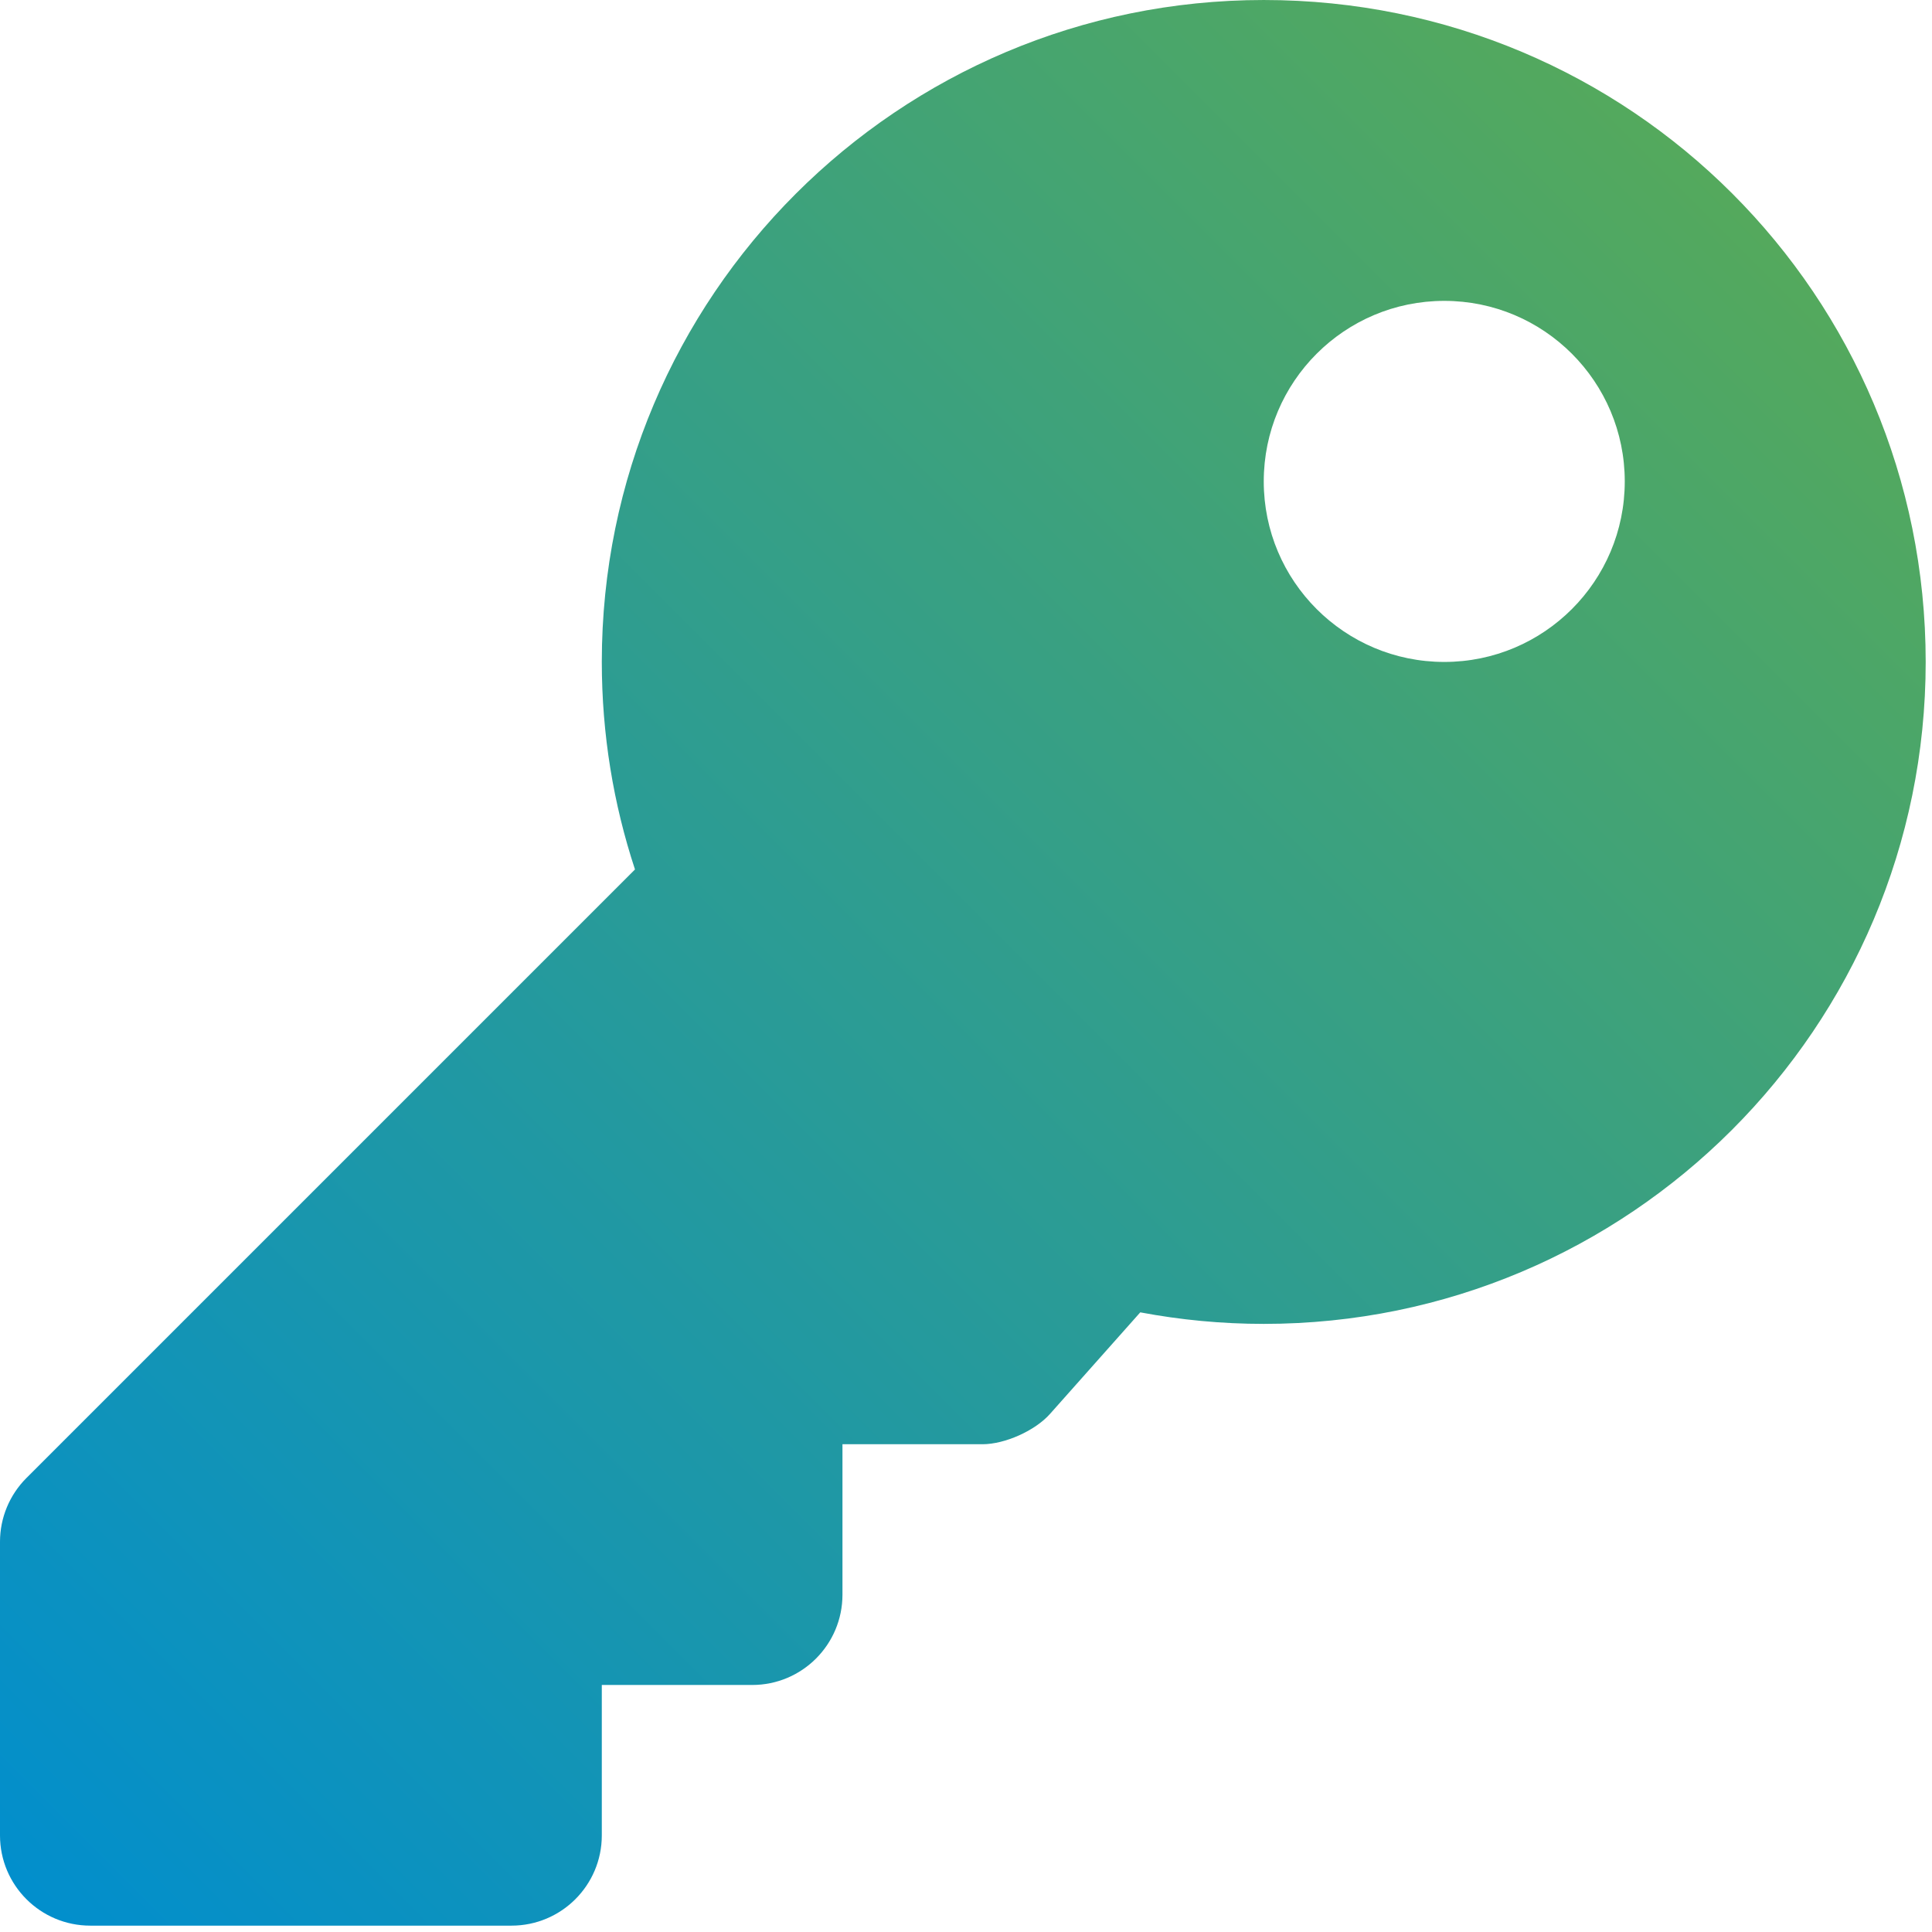
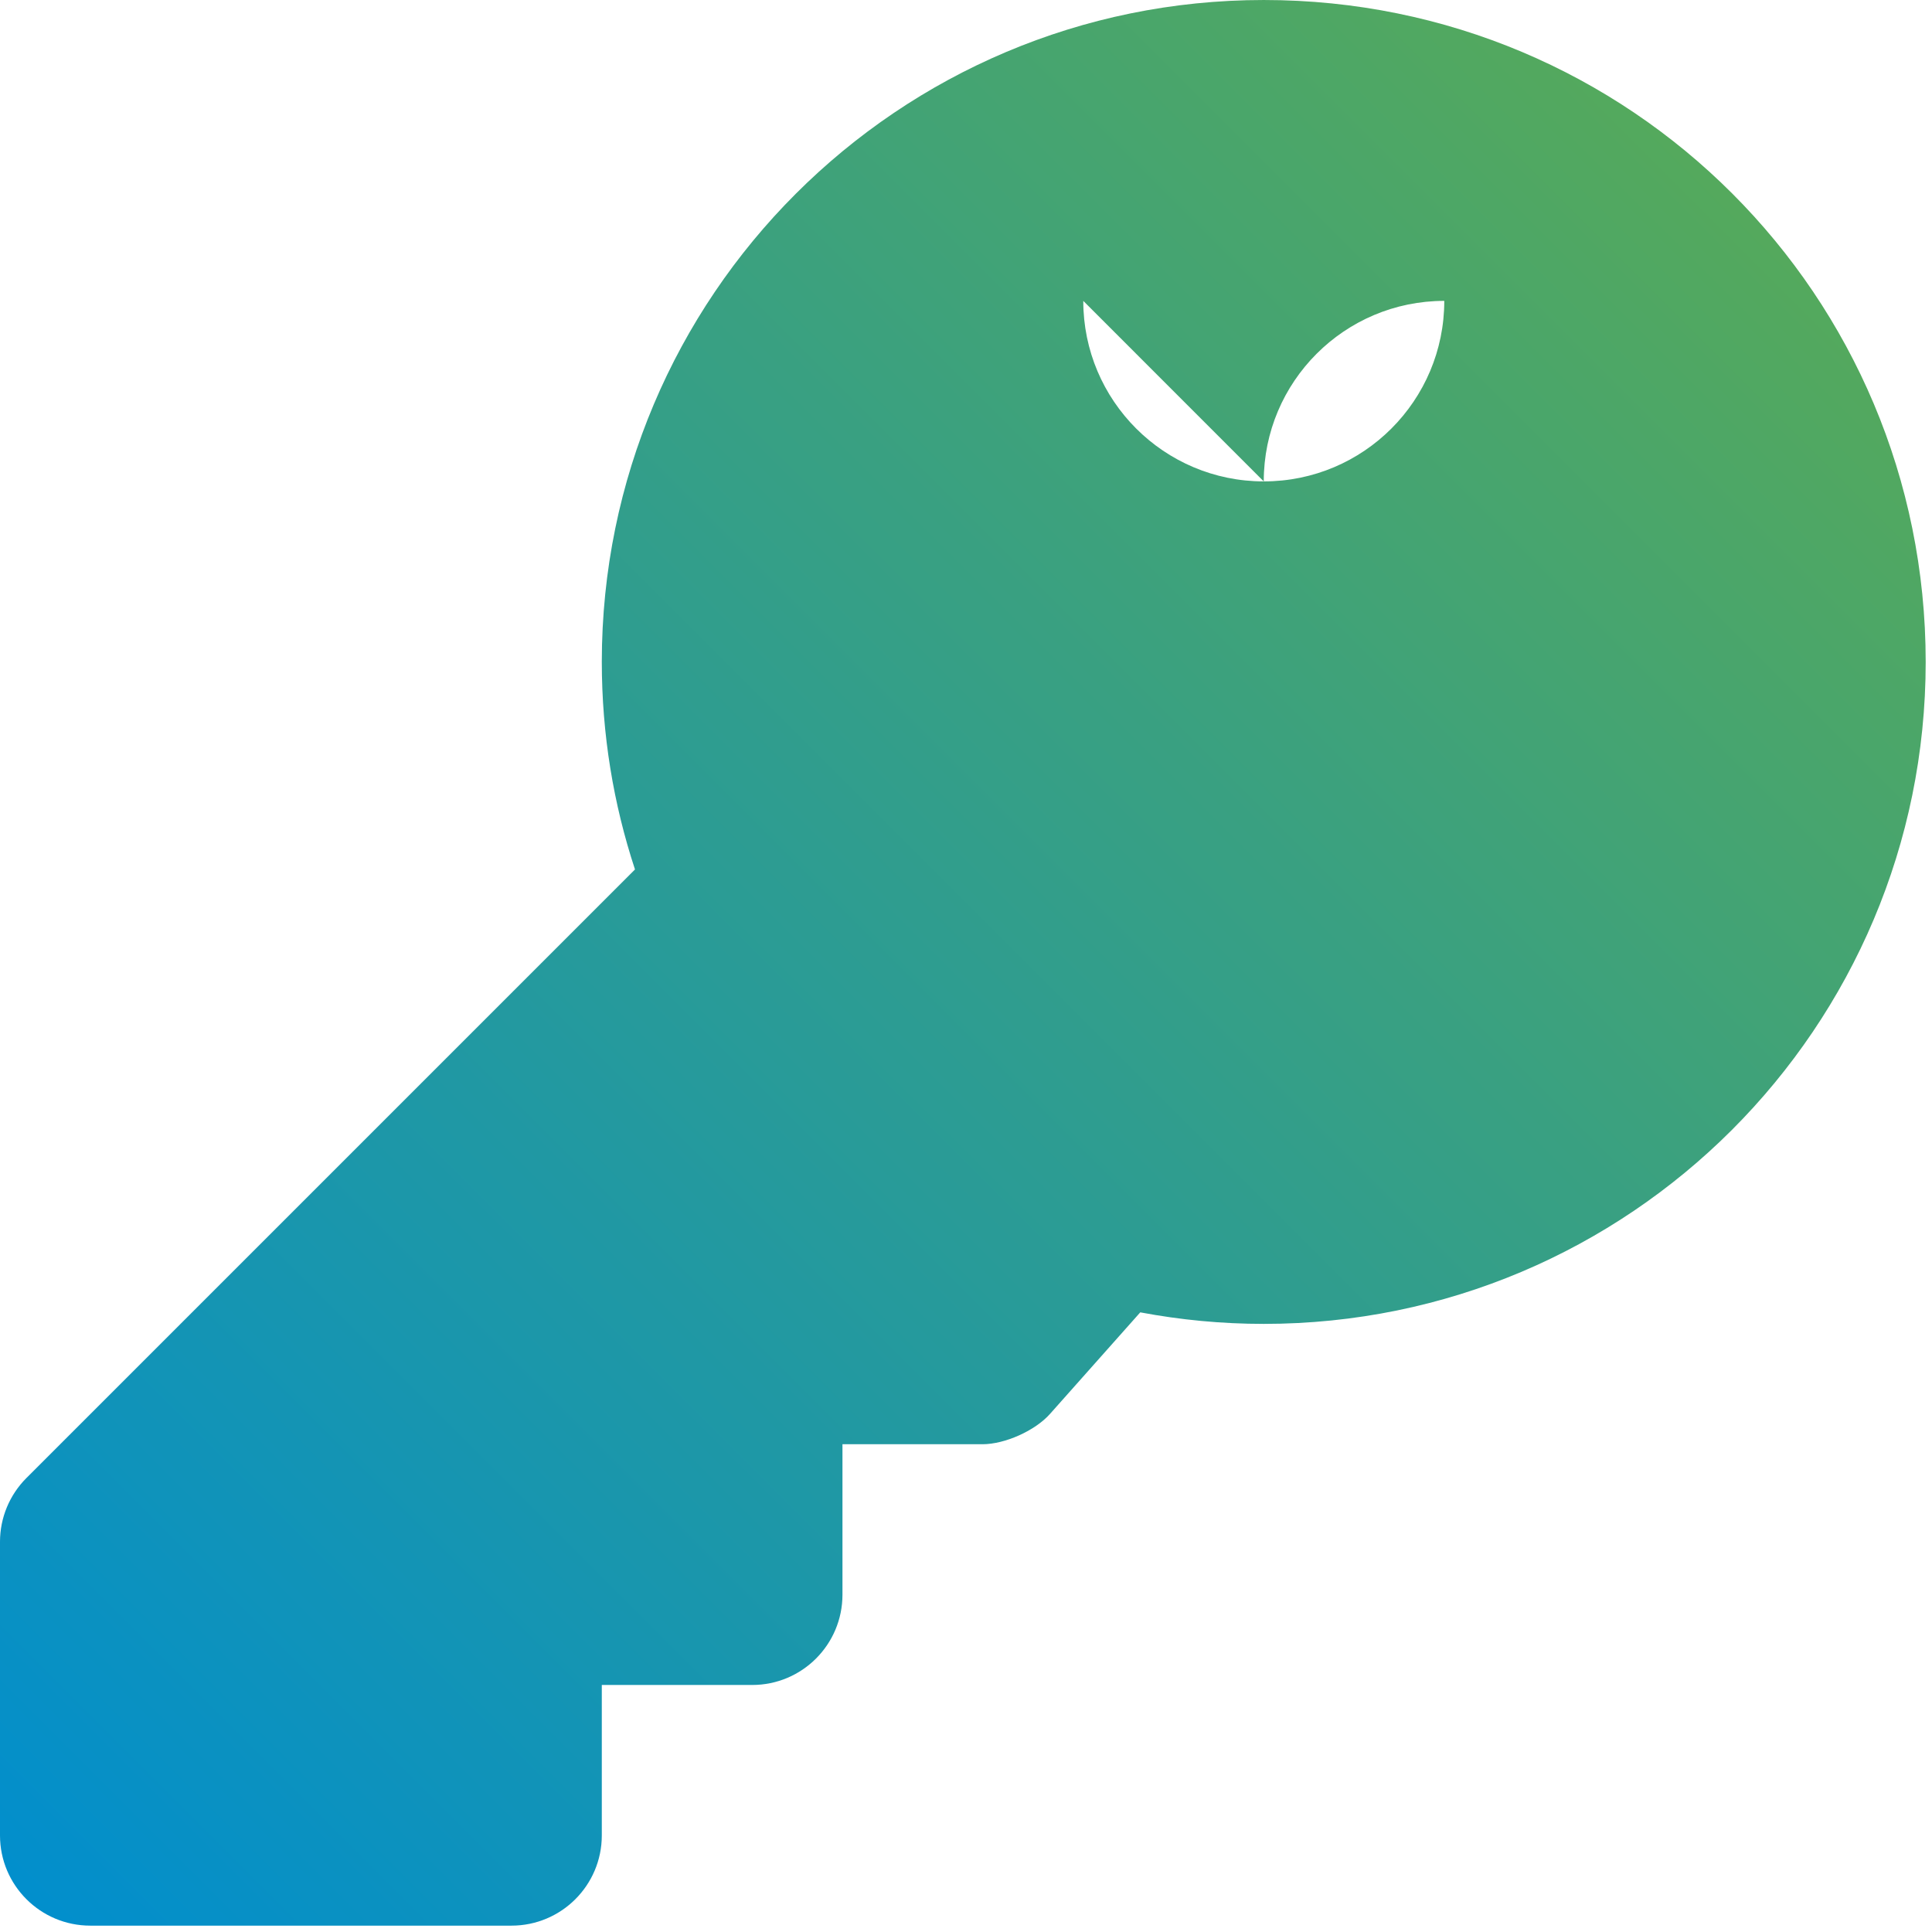
<svg xmlns="http://www.w3.org/2000/svg" width="100%" height="100%" viewBox="0 0 224 224" version="1.1" xml:space="preserve" style="fill-rule:evenodd;clip-rule:evenodd;stroke-linejoin:round;stroke-miterlimit:2;">
-   <path d="M69.775,76.747c0,8.406 1.353,16.491 3.847,24.059l-70.553,70.553c-1.966,1.963 -3.069,4.622 -3.069,7.4l0,34.041c0,5.781 4.687,10.463 10.469,10.463l48.837,0c5.778,0 10.469,-4.682 10.469,-10.463l0,-17.441l17.441,0c5.781,0 10.462,-4.69 10.462,-10.471l0,-17.441l16.235,0c2.596,0 6.1,-1.569 7.825,-3.513l10.468,-11.778c4.638,0.872 9.422,1.338 14.316,1.338c42.387,0 76.747,-34.36 76.747,-76.747c0,-42.509 -34.238,-76.747 -76.747,-76.747c-42.388,0 -76.747,34.359 -76.747,76.747Zm76.747,-20.931c0,-11.56 9.372,-20.932 20.931,-20.932c11.56,0 20.925,9.372 20.925,20.932c0,11.559 -9.365,20.931 -20.925,20.931c-11.559,0 -20.931,-9.372 -20.931,-20.931Z" style="fill:url(#_Linear1);fill-rule:nonzero;" />
+   <path d="M69.775,76.747c0,8.406 1.353,16.491 3.847,24.059l-70.553,70.553c-1.966,1.963 -3.069,4.622 -3.069,7.4l0,34.041c0,5.781 4.687,10.463 10.469,10.463l48.837,0c5.778,0 10.469,-4.682 10.469,-10.463l0,-17.441l17.441,0c5.781,0 10.462,-4.69 10.462,-10.471l0,-17.441l16.235,0c2.596,0 6.1,-1.569 7.825,-3.513l10.468,-11.778c4.638,0.872 9.422,1.338 14.316,1.338c42.387,0 76.747,-34.36 76.747,-76.747c0,-42.509 -34.238,-76.747 -76.747,-76.747c-42.388,0 -76.747,34.359 -76.747,76.747Zm76.747,-20.931c0,-11.56 9.372,-20.932 20.931,-20.932c0,11.559 -9.365,20.931 -20.925,20.931c-11.559,0 -20.931,-9.372 -20.931,-20.931Z" style="fill:url(#_Linear1);fill-rule:nonzero;" />
  <defs>
    <linearGradient id="_Linear1" x1="0" y1="0" x2="1" y2="0" gradientUnits="userSpaceOnUse" gradientTransform="matrix(290.571,-290.571,290.571,290.571,29.398,253.098)">
      <stop offset="0" style="stop-color:#008ecf;stop-opacity:1" />
      <stop offset="1" style="stop-color:#7ab529;stop-opacity:1" />
    </linearGradient>
  </defs>
</svg>